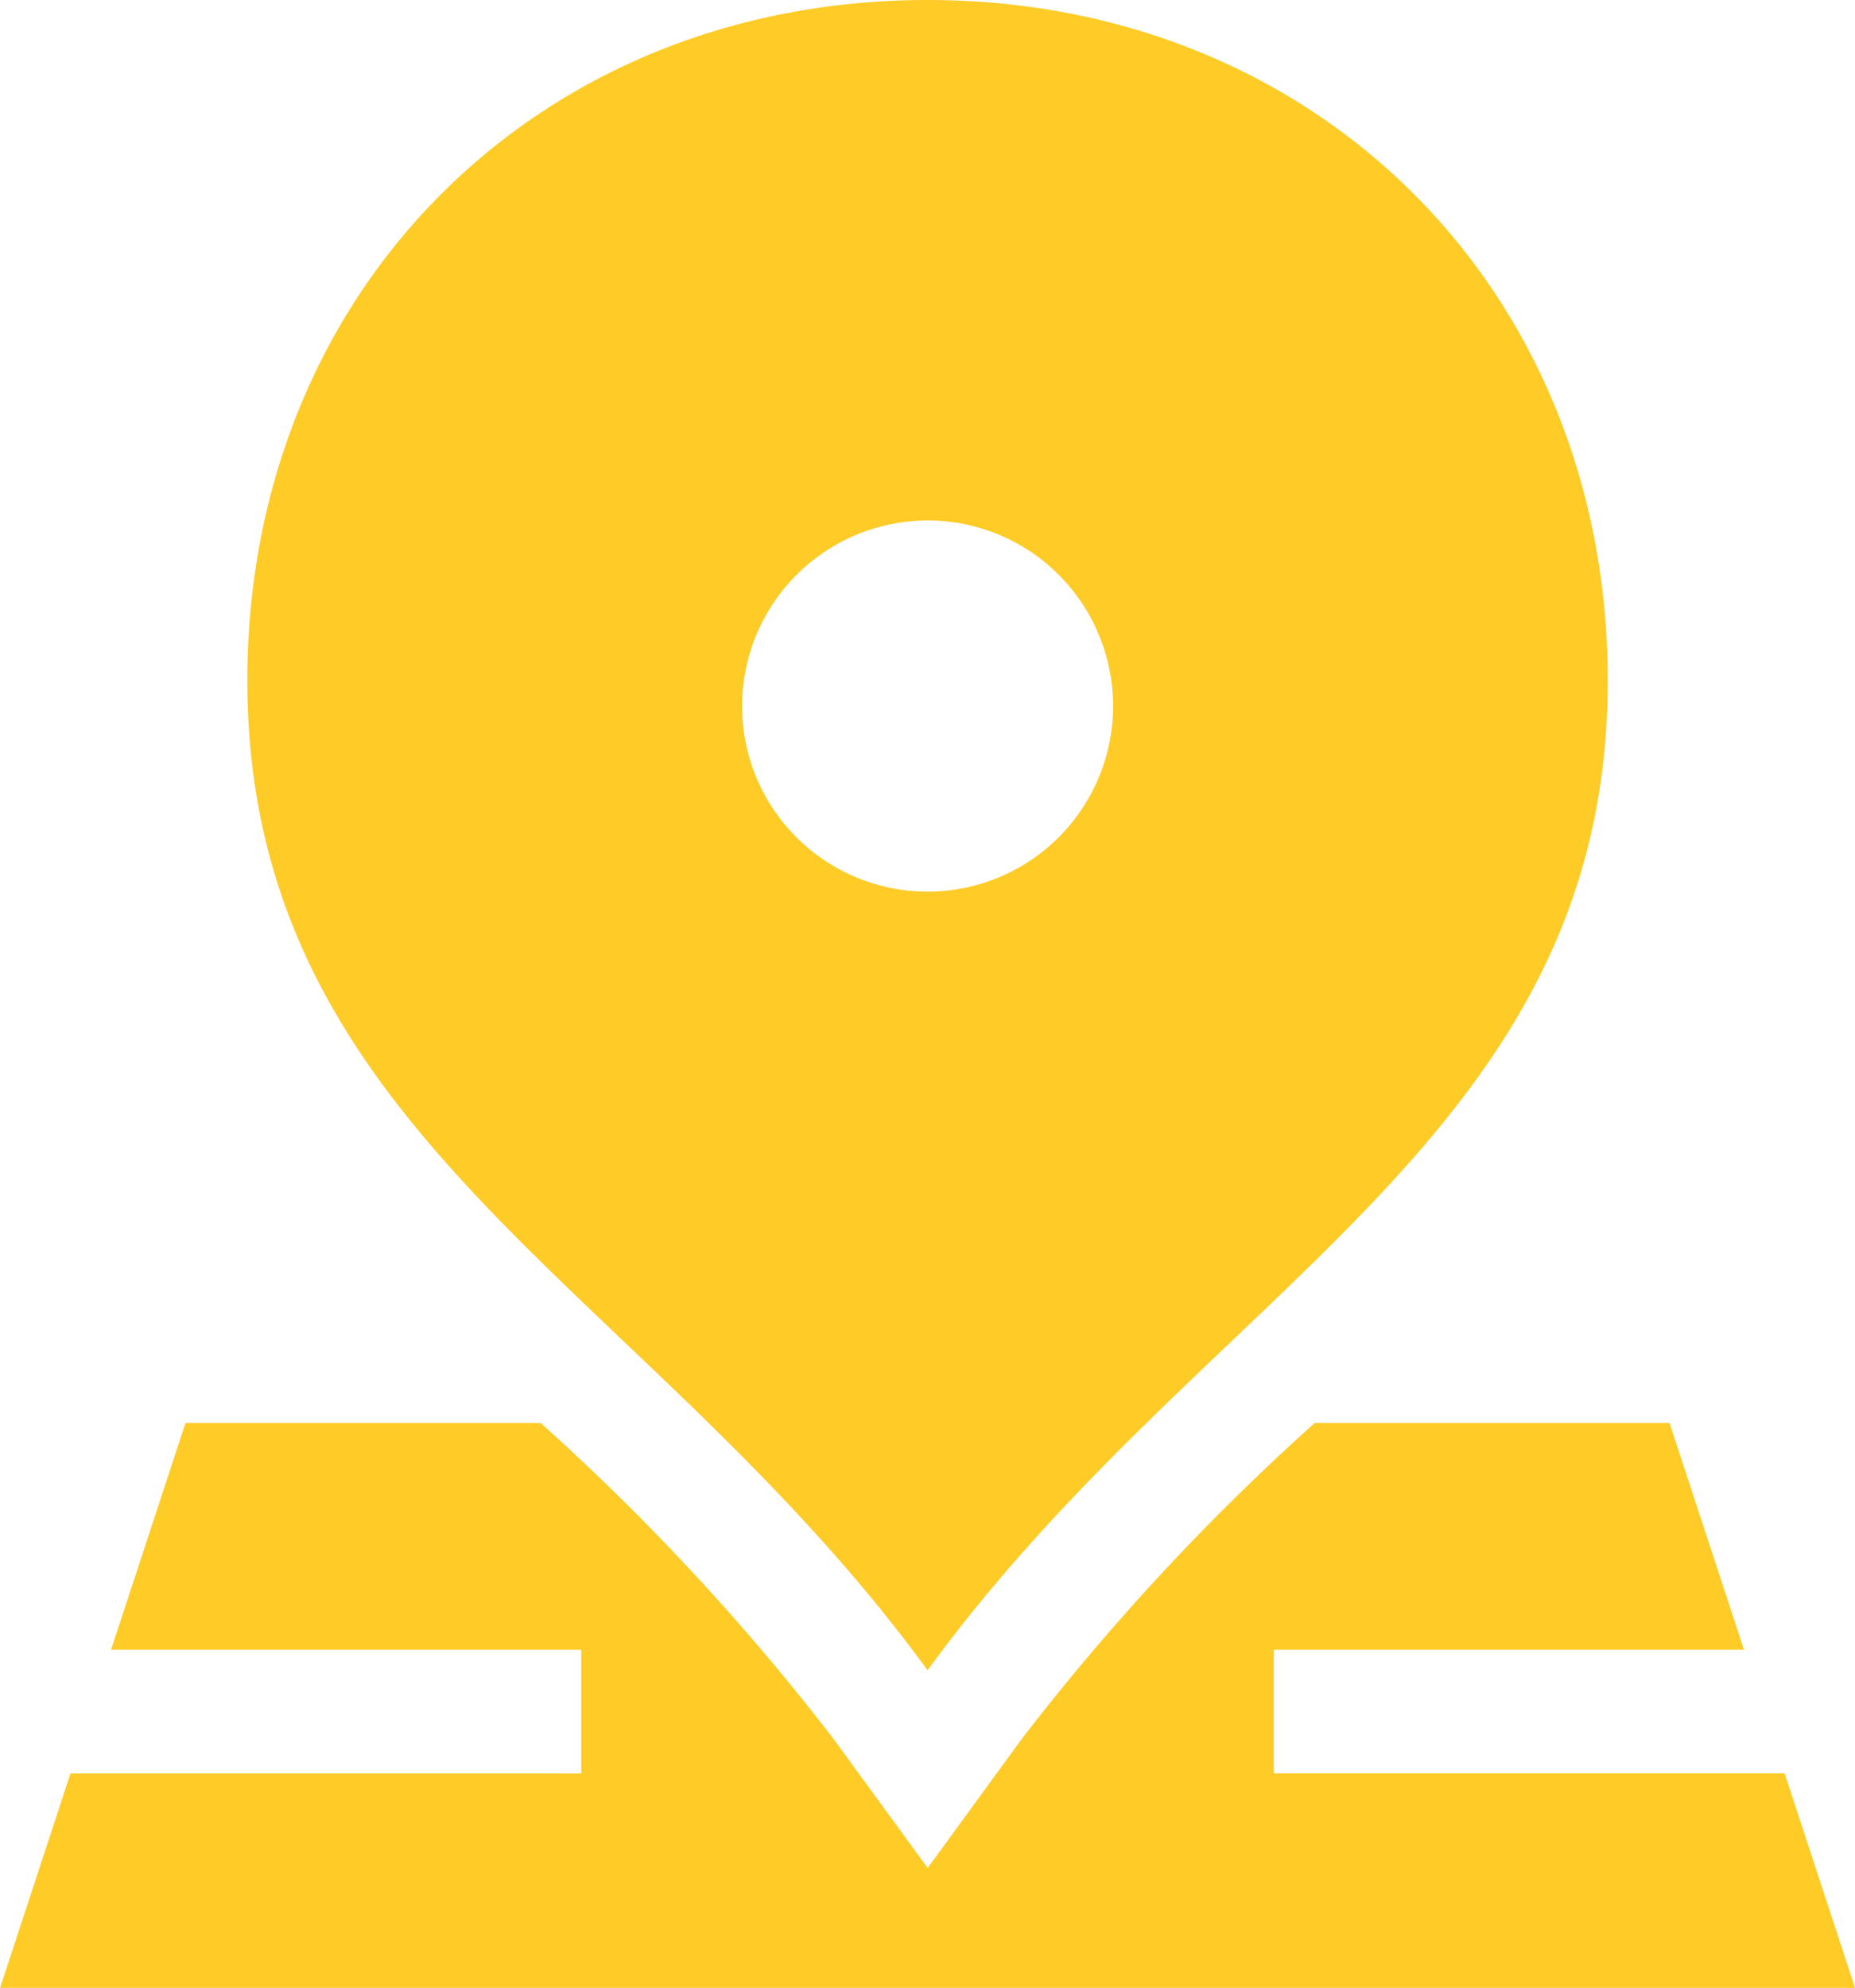
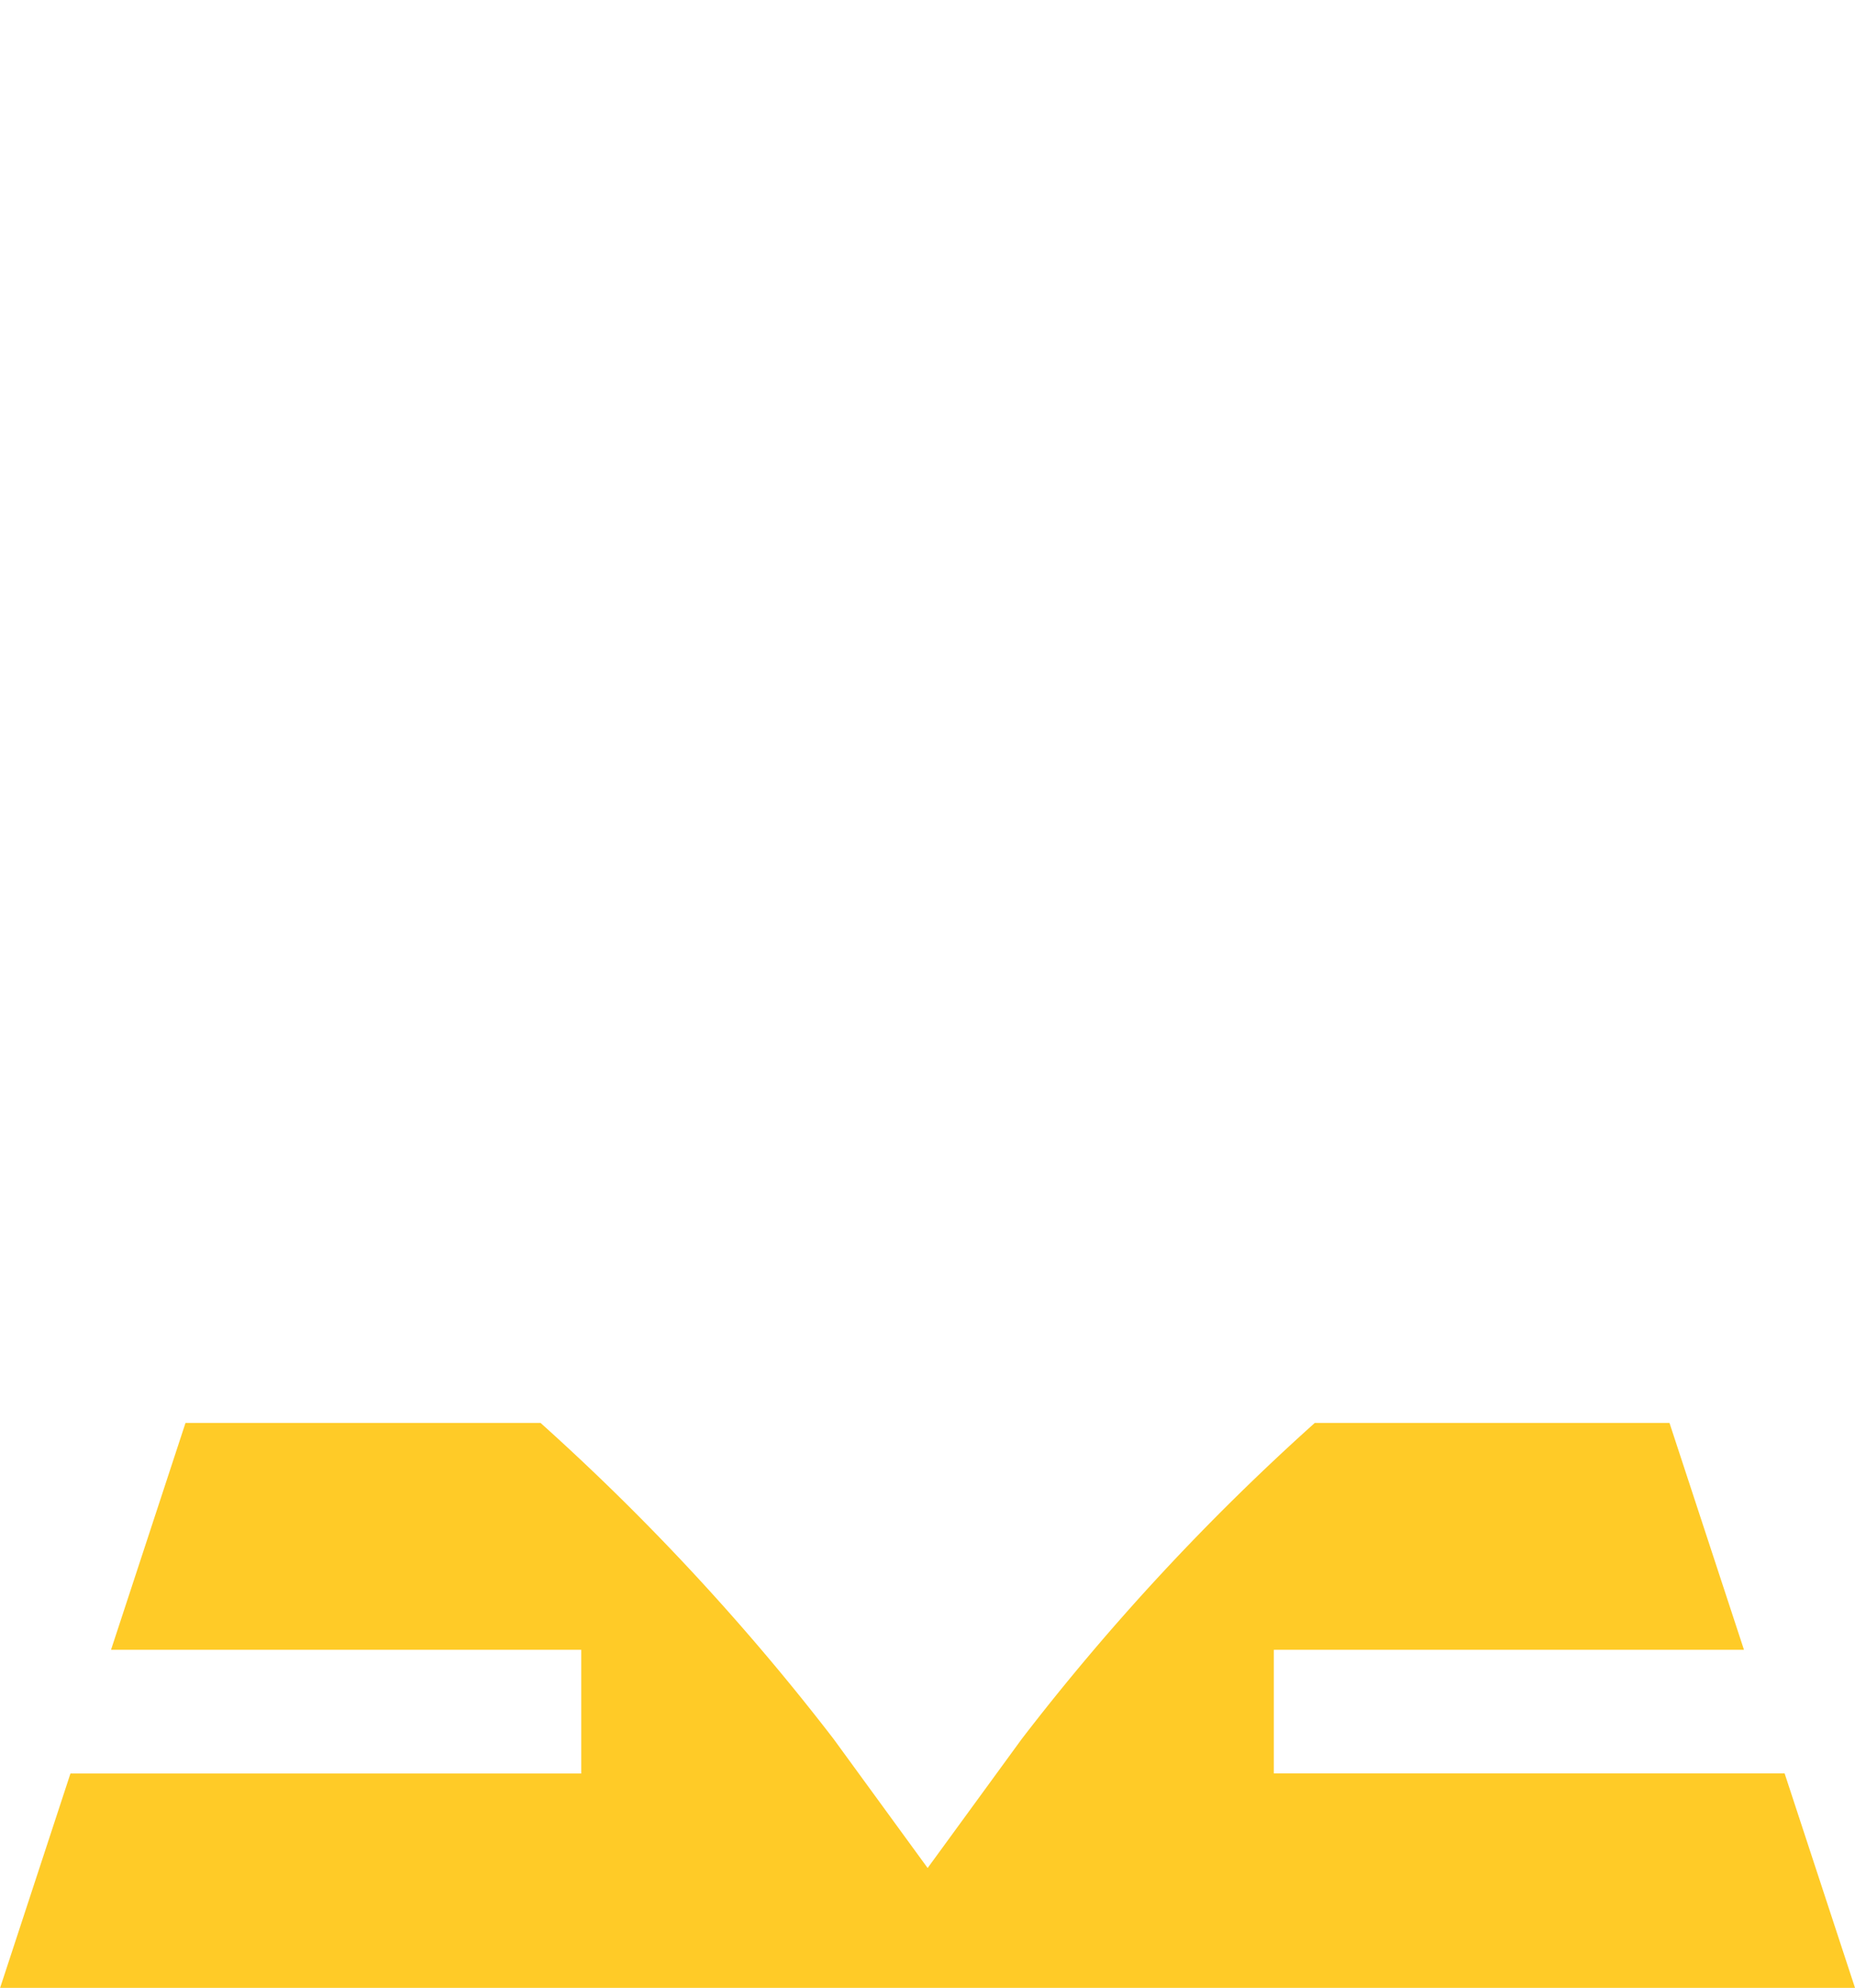
<svg xmlns="http://www.w3.org/2000/svg" width="66.458" height="71.184" viewBox="0 0 66.458 71.184">
  <g id="location_1_" data-name="location (1)" transform="translate(0)">
    <path id="Trazado_15717" data-name="Trazado 15717" d="M80.932,379.026h-18.3V374.6H79.476l-2.668-8.123H64.1a83.8,83.8,0,0,0-10.5,11.319l-3.37,4.619-3.369-4.62a84.206,84.206,0,0,0-10.5-11.319H23.642L20.974,374.6H37.82v4.431h-18.3L17,386.706H83.454Z" transform="translate(-16.996 -315.522)" fill="#ffcb27" />
-     <path id="Trazado_15718" data-name="Trazado 15718" d="M105.1,59.812c10.054-13.782,24.368-19.1,24.368-35.445C129.466,10.4,119.062,0,105.1,0S80.73,10.4,80.73,24.368C80.73,40.711,95.049,46.035,105.1,59.812Zm0-41.175a6.646,6.646,0,1,1-6.646,6.646A6.658,6.658,0,0,1,105.1,18.638Z" transform="translate(-71.869)" fill="#ffcb27" />
  </g>
</svg>